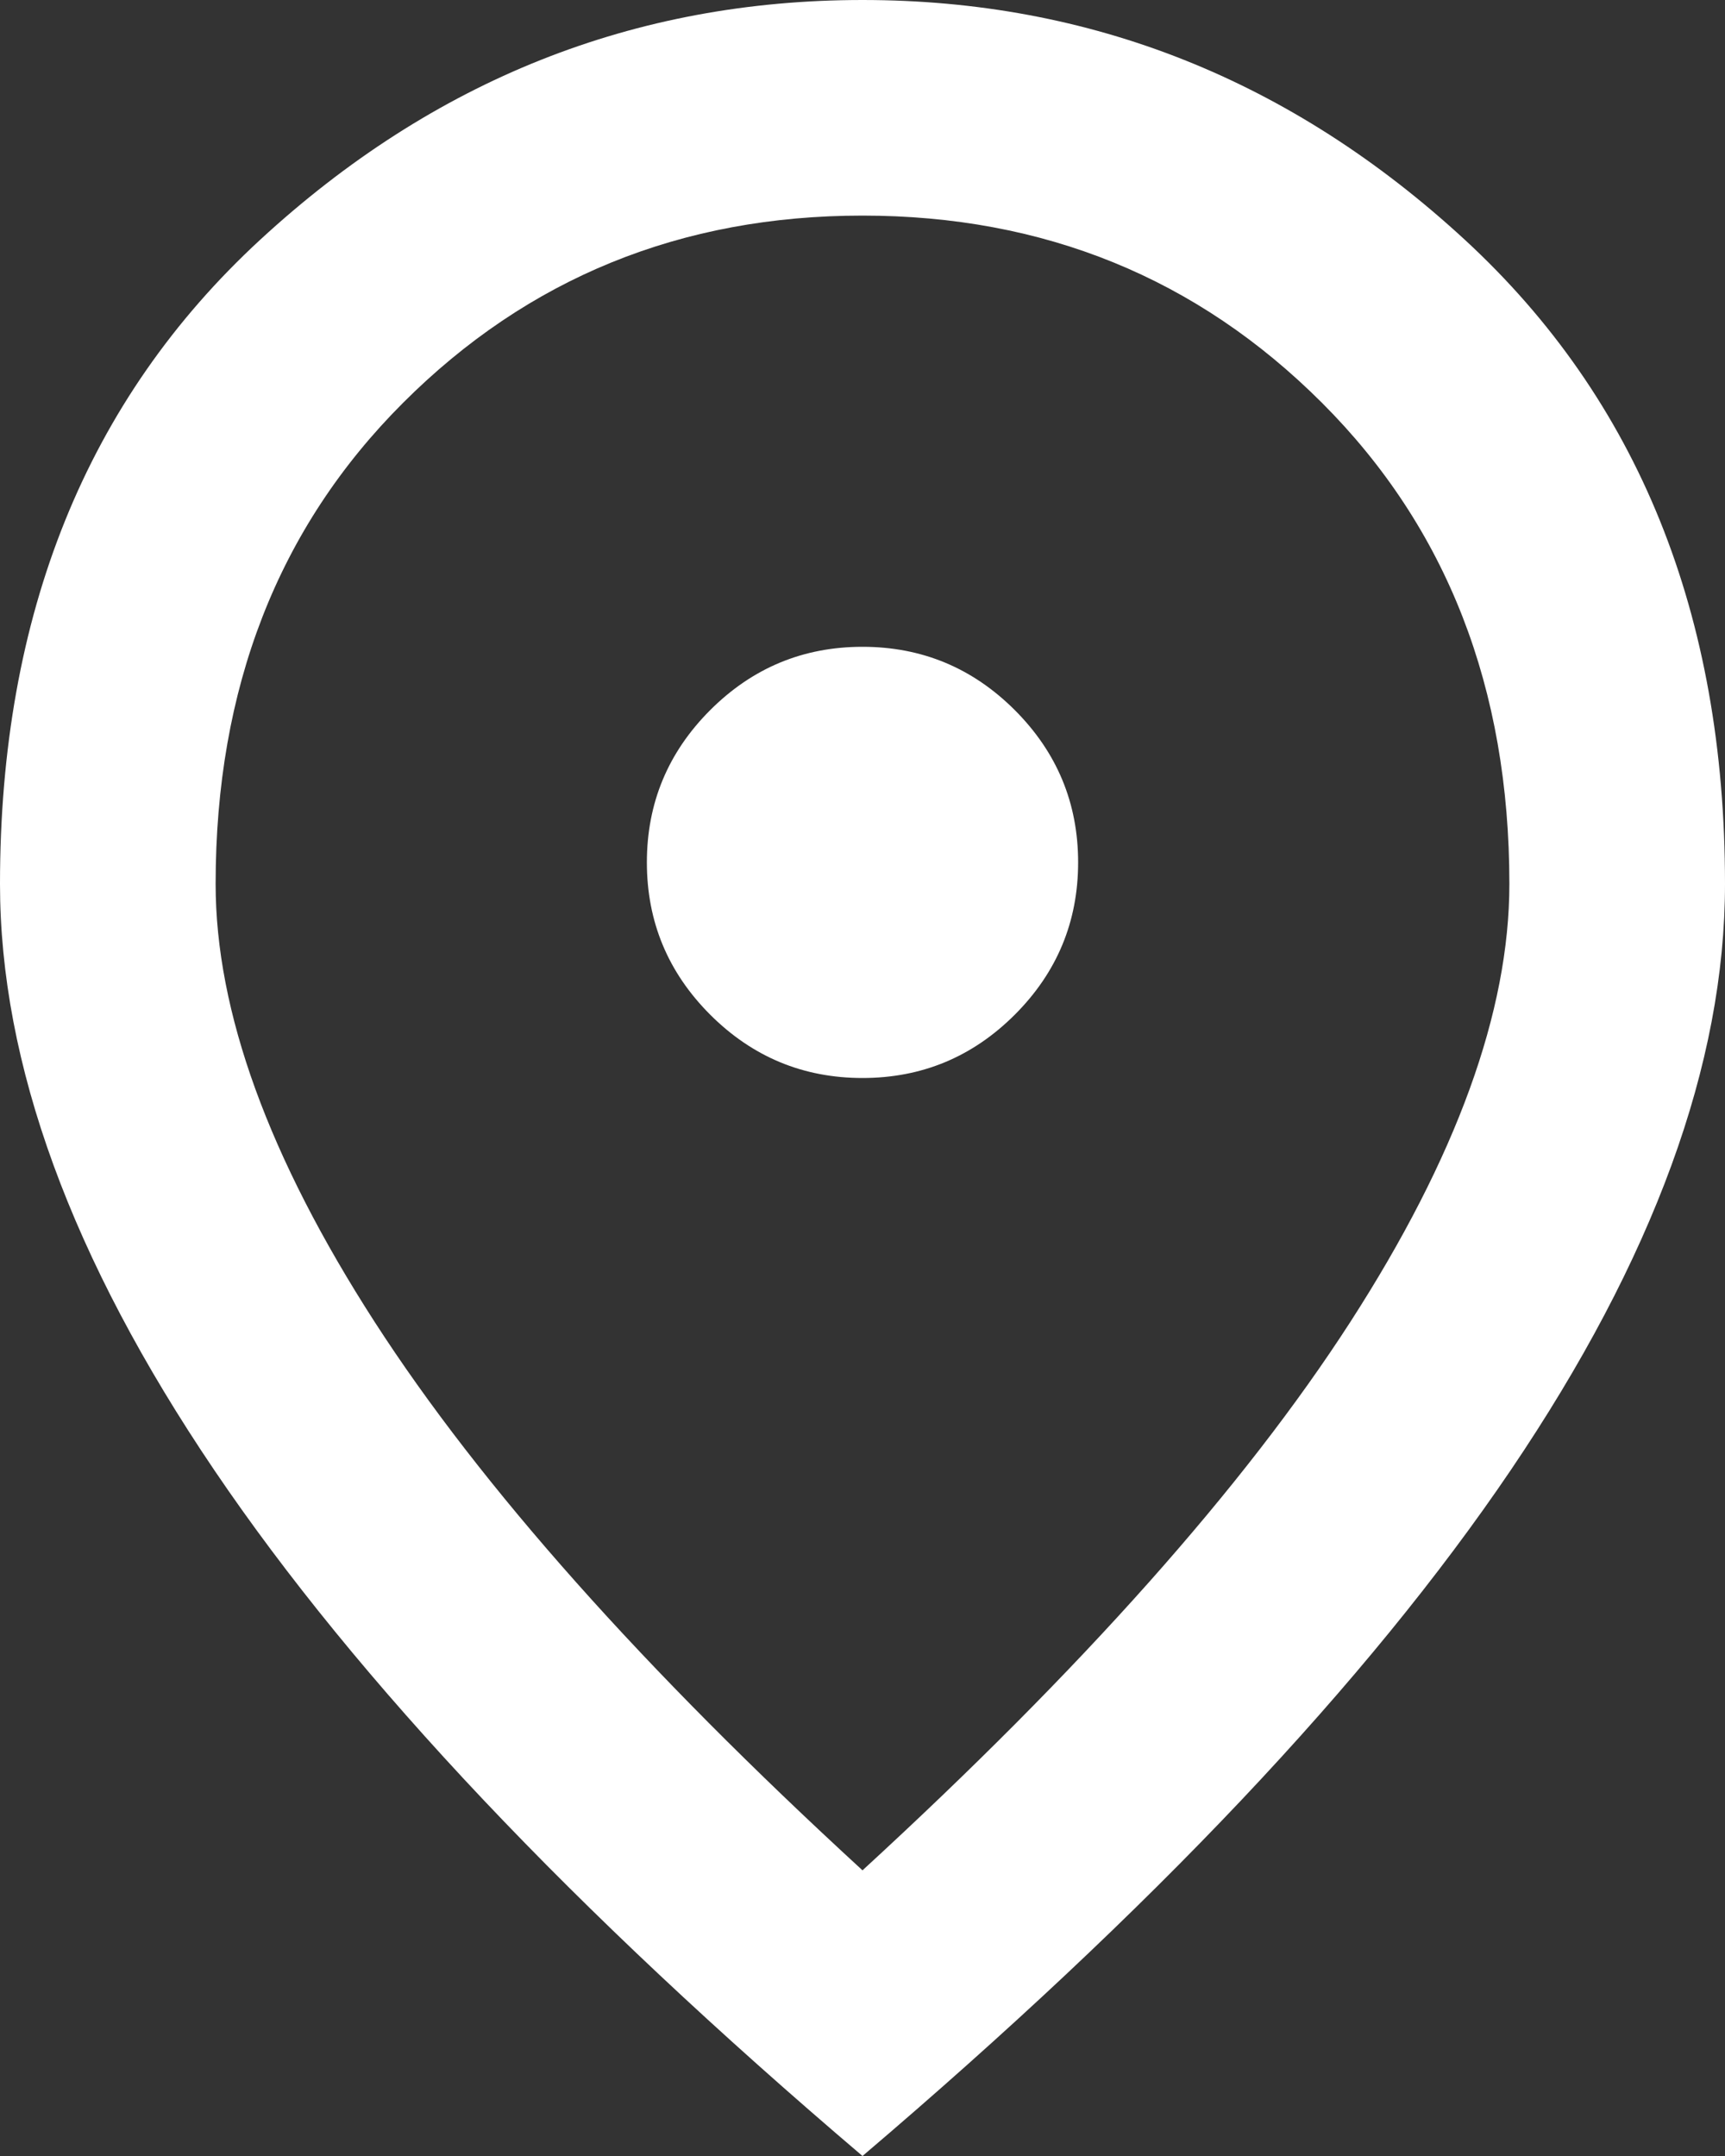
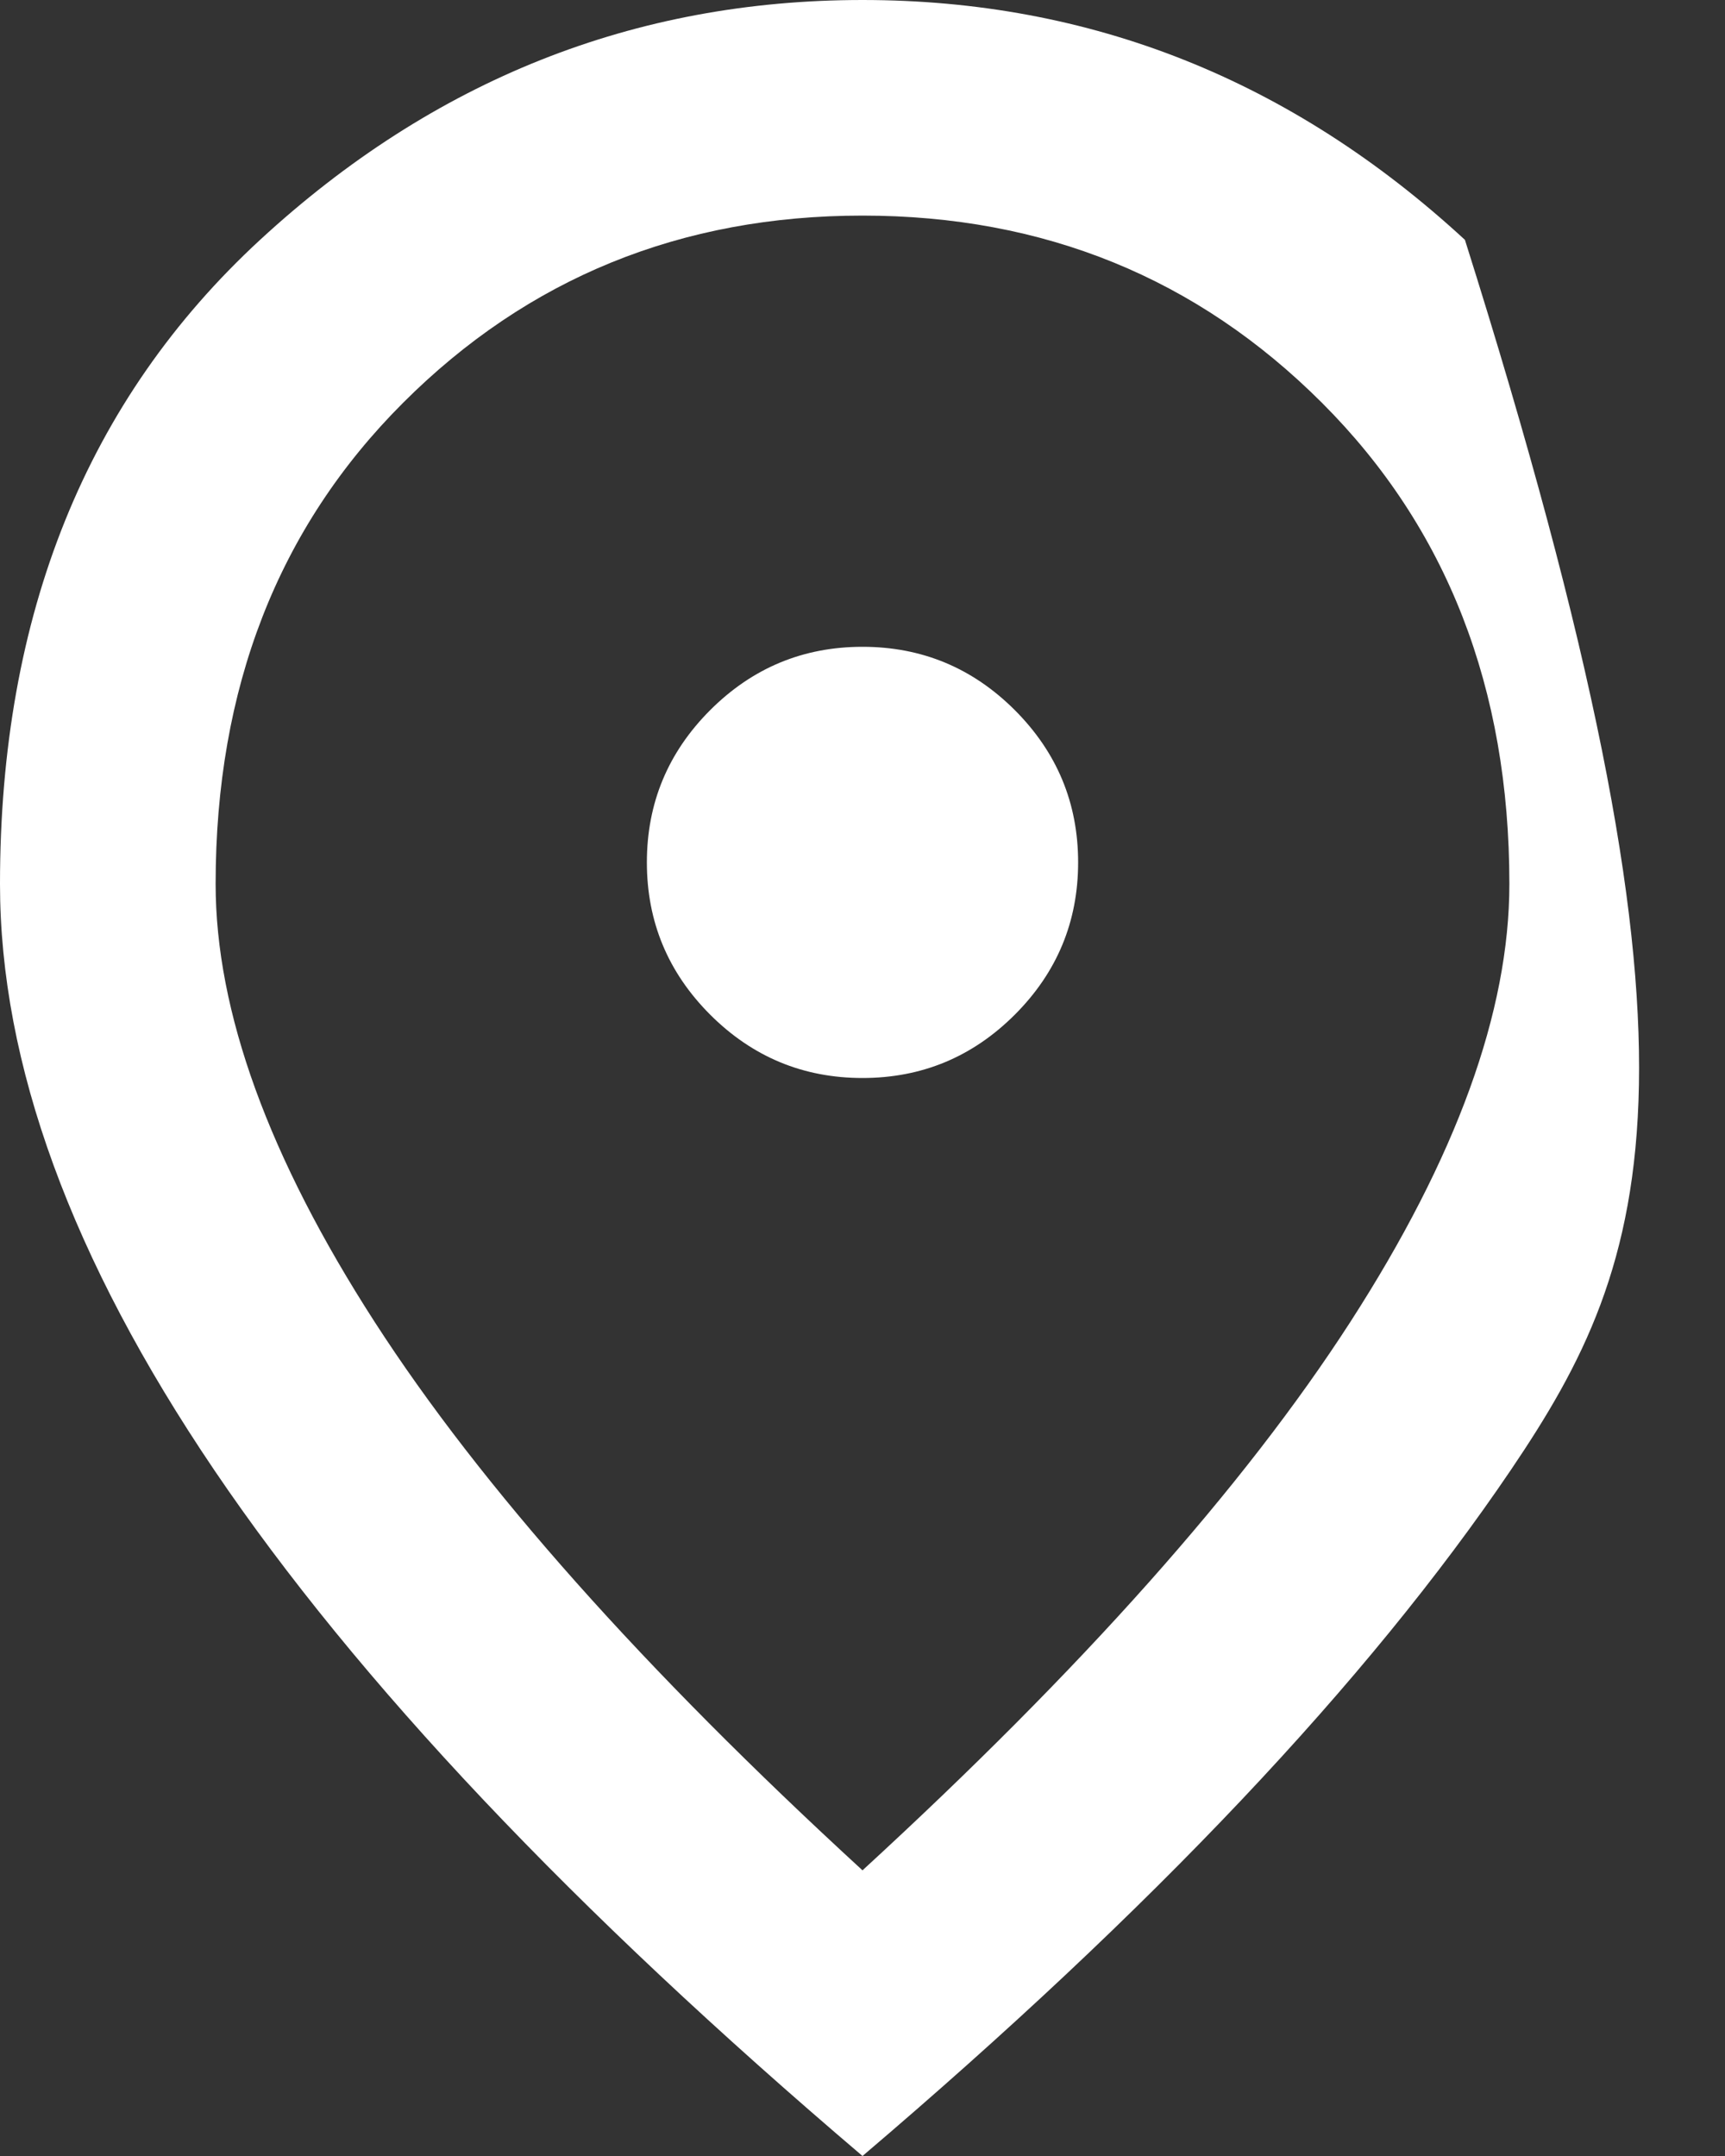
<svg xmlns="http://www.w3.org/2000/svg" width="48" height="60" viewBox="0 0 48 60" fill="none">
  <rect x="0" y="0" width="48" height="60" fill="#333333" stroke="none" />
-   <path d="M24 30C25.65 30 27.062 29.413 28.238 28.238C29.413 27.062 30 25.65 30 24C30 22.35 29.413 20.938 28.238 19.762C27.062 18.587 25.65 18 24 18C22.35 18 20.938 18.587 19.762 19.762C18.587 20.938 18 22.35 18 24C18 25.65 18.587 27.062 19.762 28.238C20.938 29.413 22.35 30 24 30ZM24 52.05C30.1 46.45 34.625 41.362 37.575 36.788C40.525 32.212 42 28.15 42 24.6C42 19.15 40.263 14.688 36.788 11.213C33.312 7.737 29.05 6 24 6C18.95 6 14.688 7.737 11.213 11.213C7.737 14.688 6 19.15 6 24.6C6 28.15 7.475 32.212 10.425 36.788C13.375 41.362 17.9 46.45 24 52.05ZM24 60C15.95 53.15 9.938 46.788 5.963 40.913C1.988 35.038 0 29.6 0 24.6C0 17.1 2.413 11.125 7.237 6.675C12.062 2.225 17.65 0 24 0C30.35 0 35.938 2.225 40.763 6.675C45.587 11.125 48 17.1 48 24.6C48 29.6 46.013 35.038 42.038 40.913C38.062 46.788 32.05 53.15 24 60Z" fill="white" />
+   <path d="M24 30C25.65 30 27.062 29.413 28.238 28.238C29.413 27.062 30 25.65 30 24C30 22.35 29.413 20.938 28.238 19.762C27.062 18.587 25.65 18 24 18C22.35 18 20.938 18.587 19.762 19.762C18.587 20.938 18 22.35 18 24C18 25.65 18.587 27.062 19.762 28.238C20.938 29.413 22.35 30 24 30ZM24 52.05C30.1 46.45 34.625 41.362 37.575 36.788C40.525 32.212 42 28.15 42 24.6C42 19.15 40.263 14.688 36.788 11.213C33.312 7.737 29.05 6 24 6C18.95 6 14.688 7.737 11.213 11.213C7.737 14.688 6 19.15 6 24.6C6 28.15 7.475 32.212 10.425 36.788C13.375 41.362 17.9 46.45 24 52.05ZM24 60C15.95 53.15 9.938 46.788 5.963 40.913C1.988 35.038 0 29.6 0 24.6C0 17.1 2.413 11.125 7.237 6.675C12.062 2.225 17.65 0 24 0C30.35 0 35.938 2.225 40.763 6.675C48 29.6 46.013 35.038 42.038 40.913C38.062 46.788 32.05 53.15 24 60Z" fill="white" />
</svg>